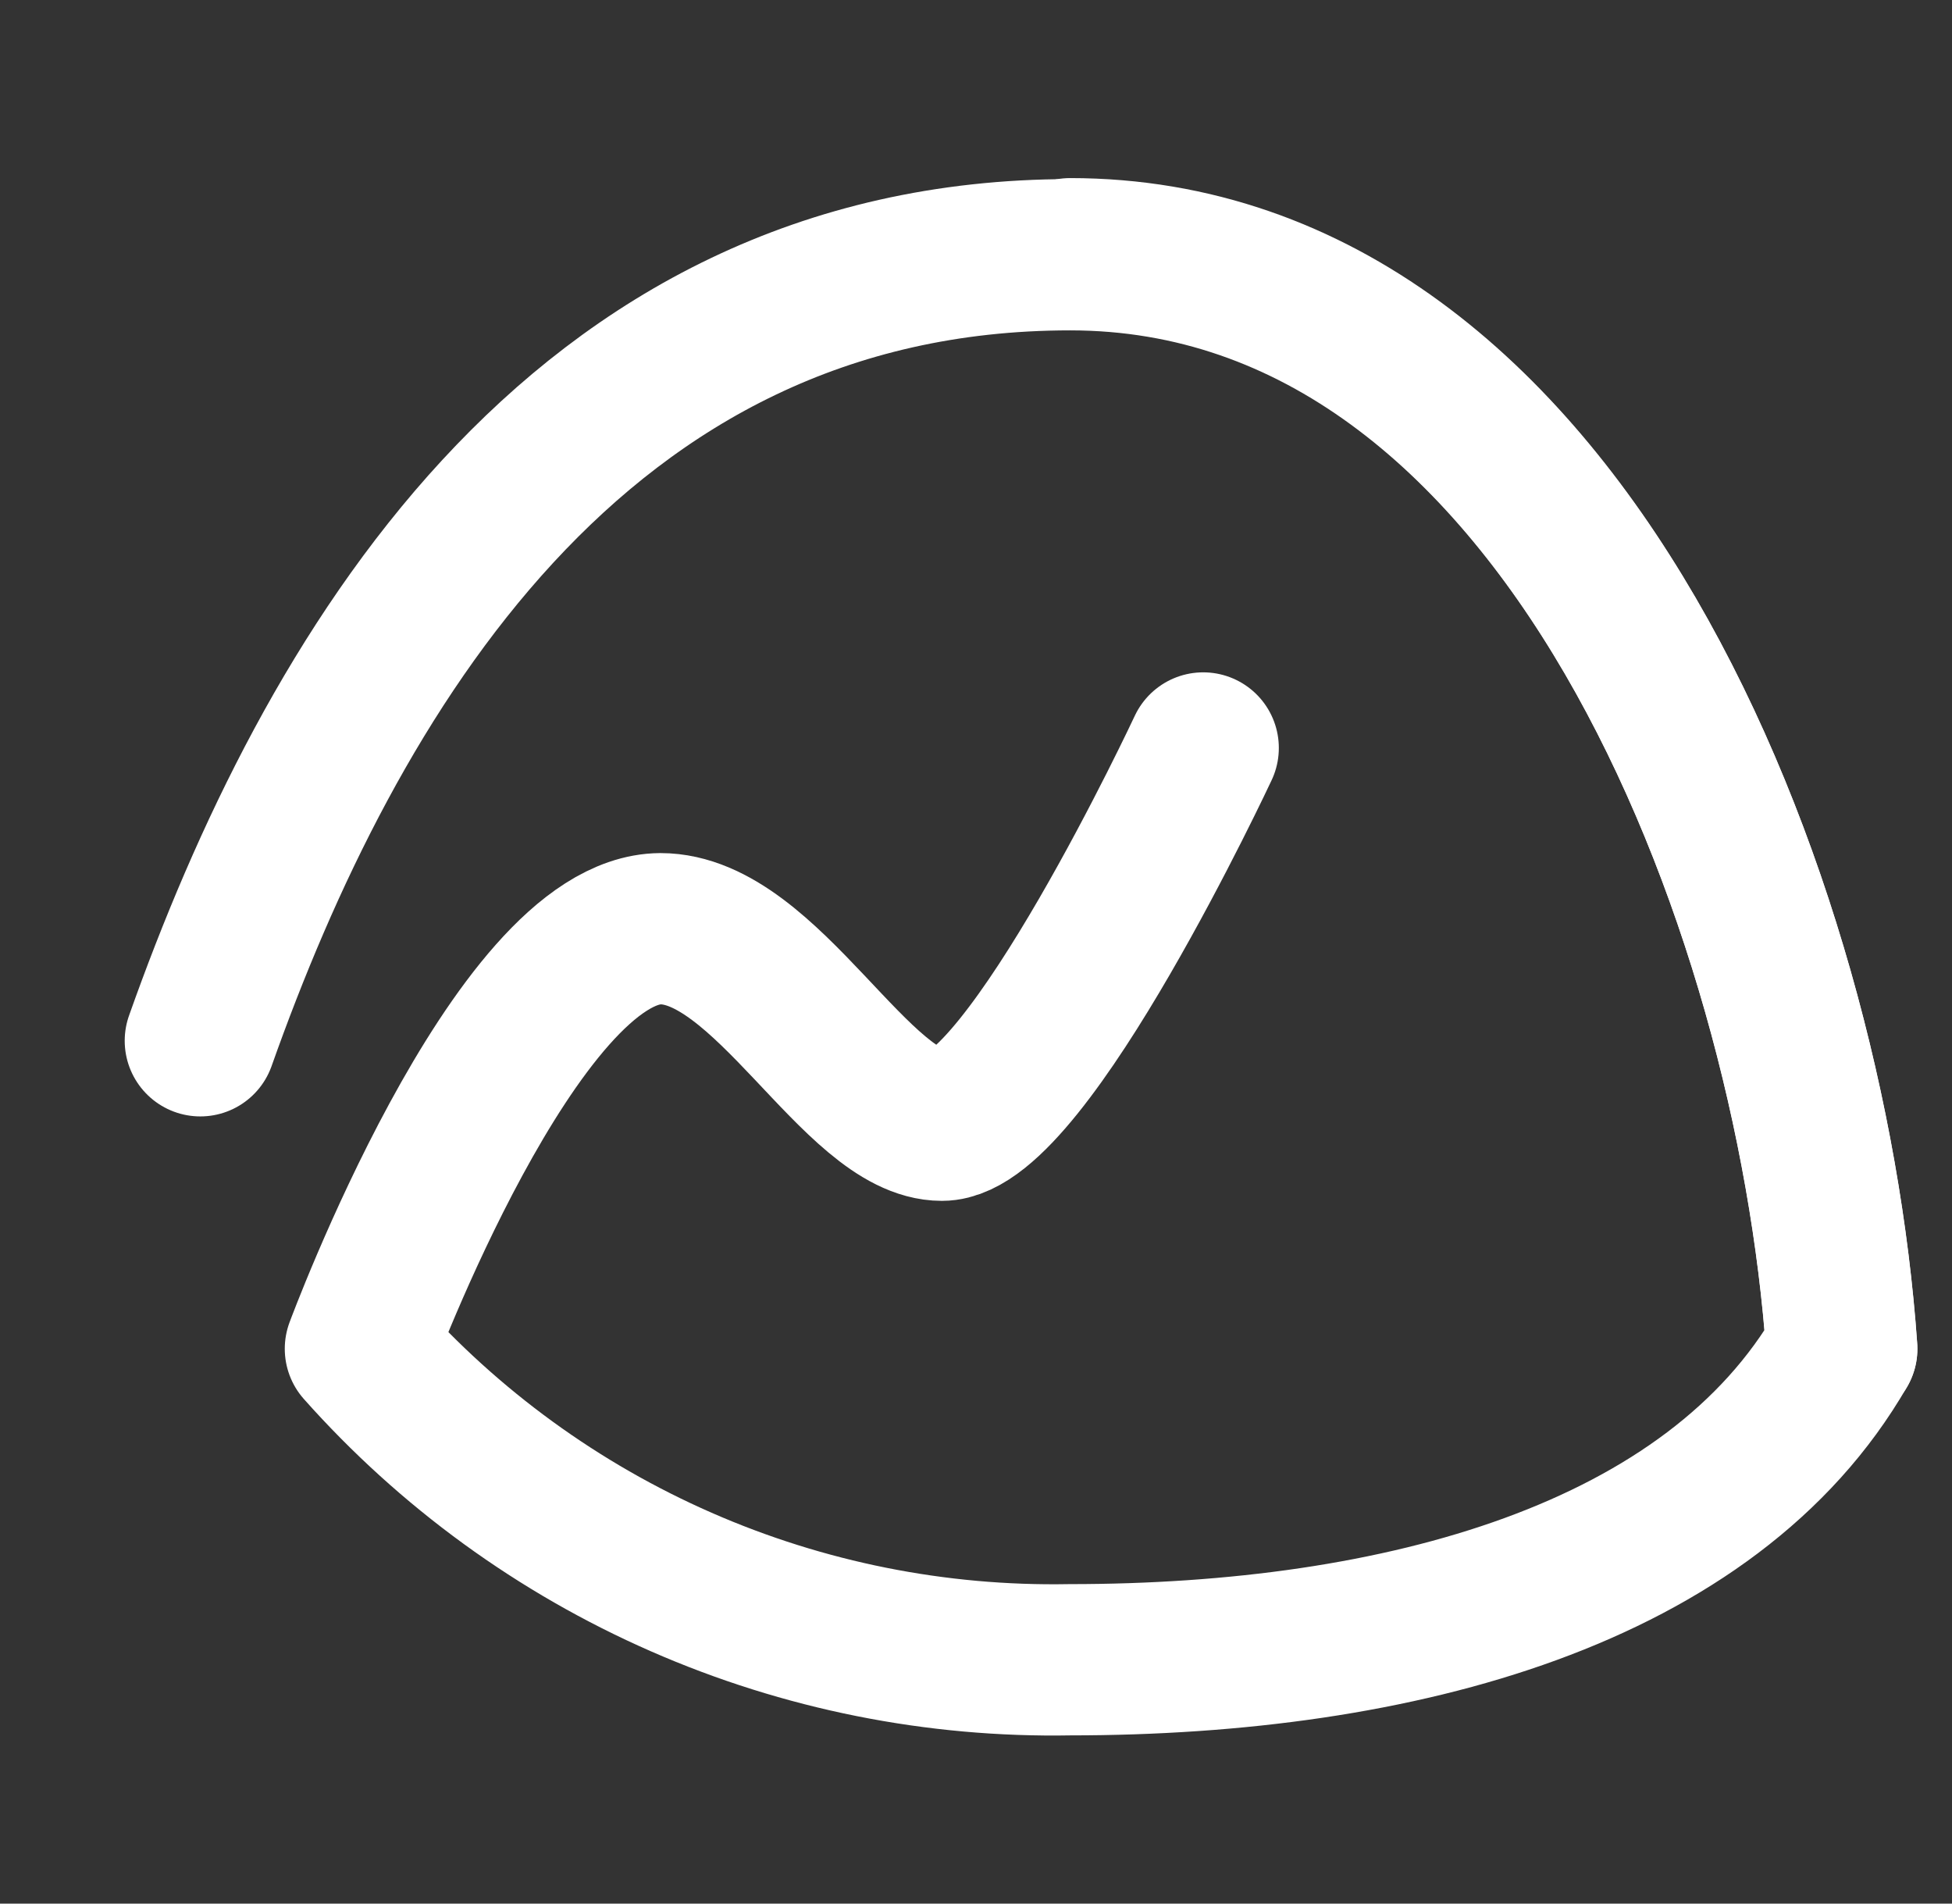
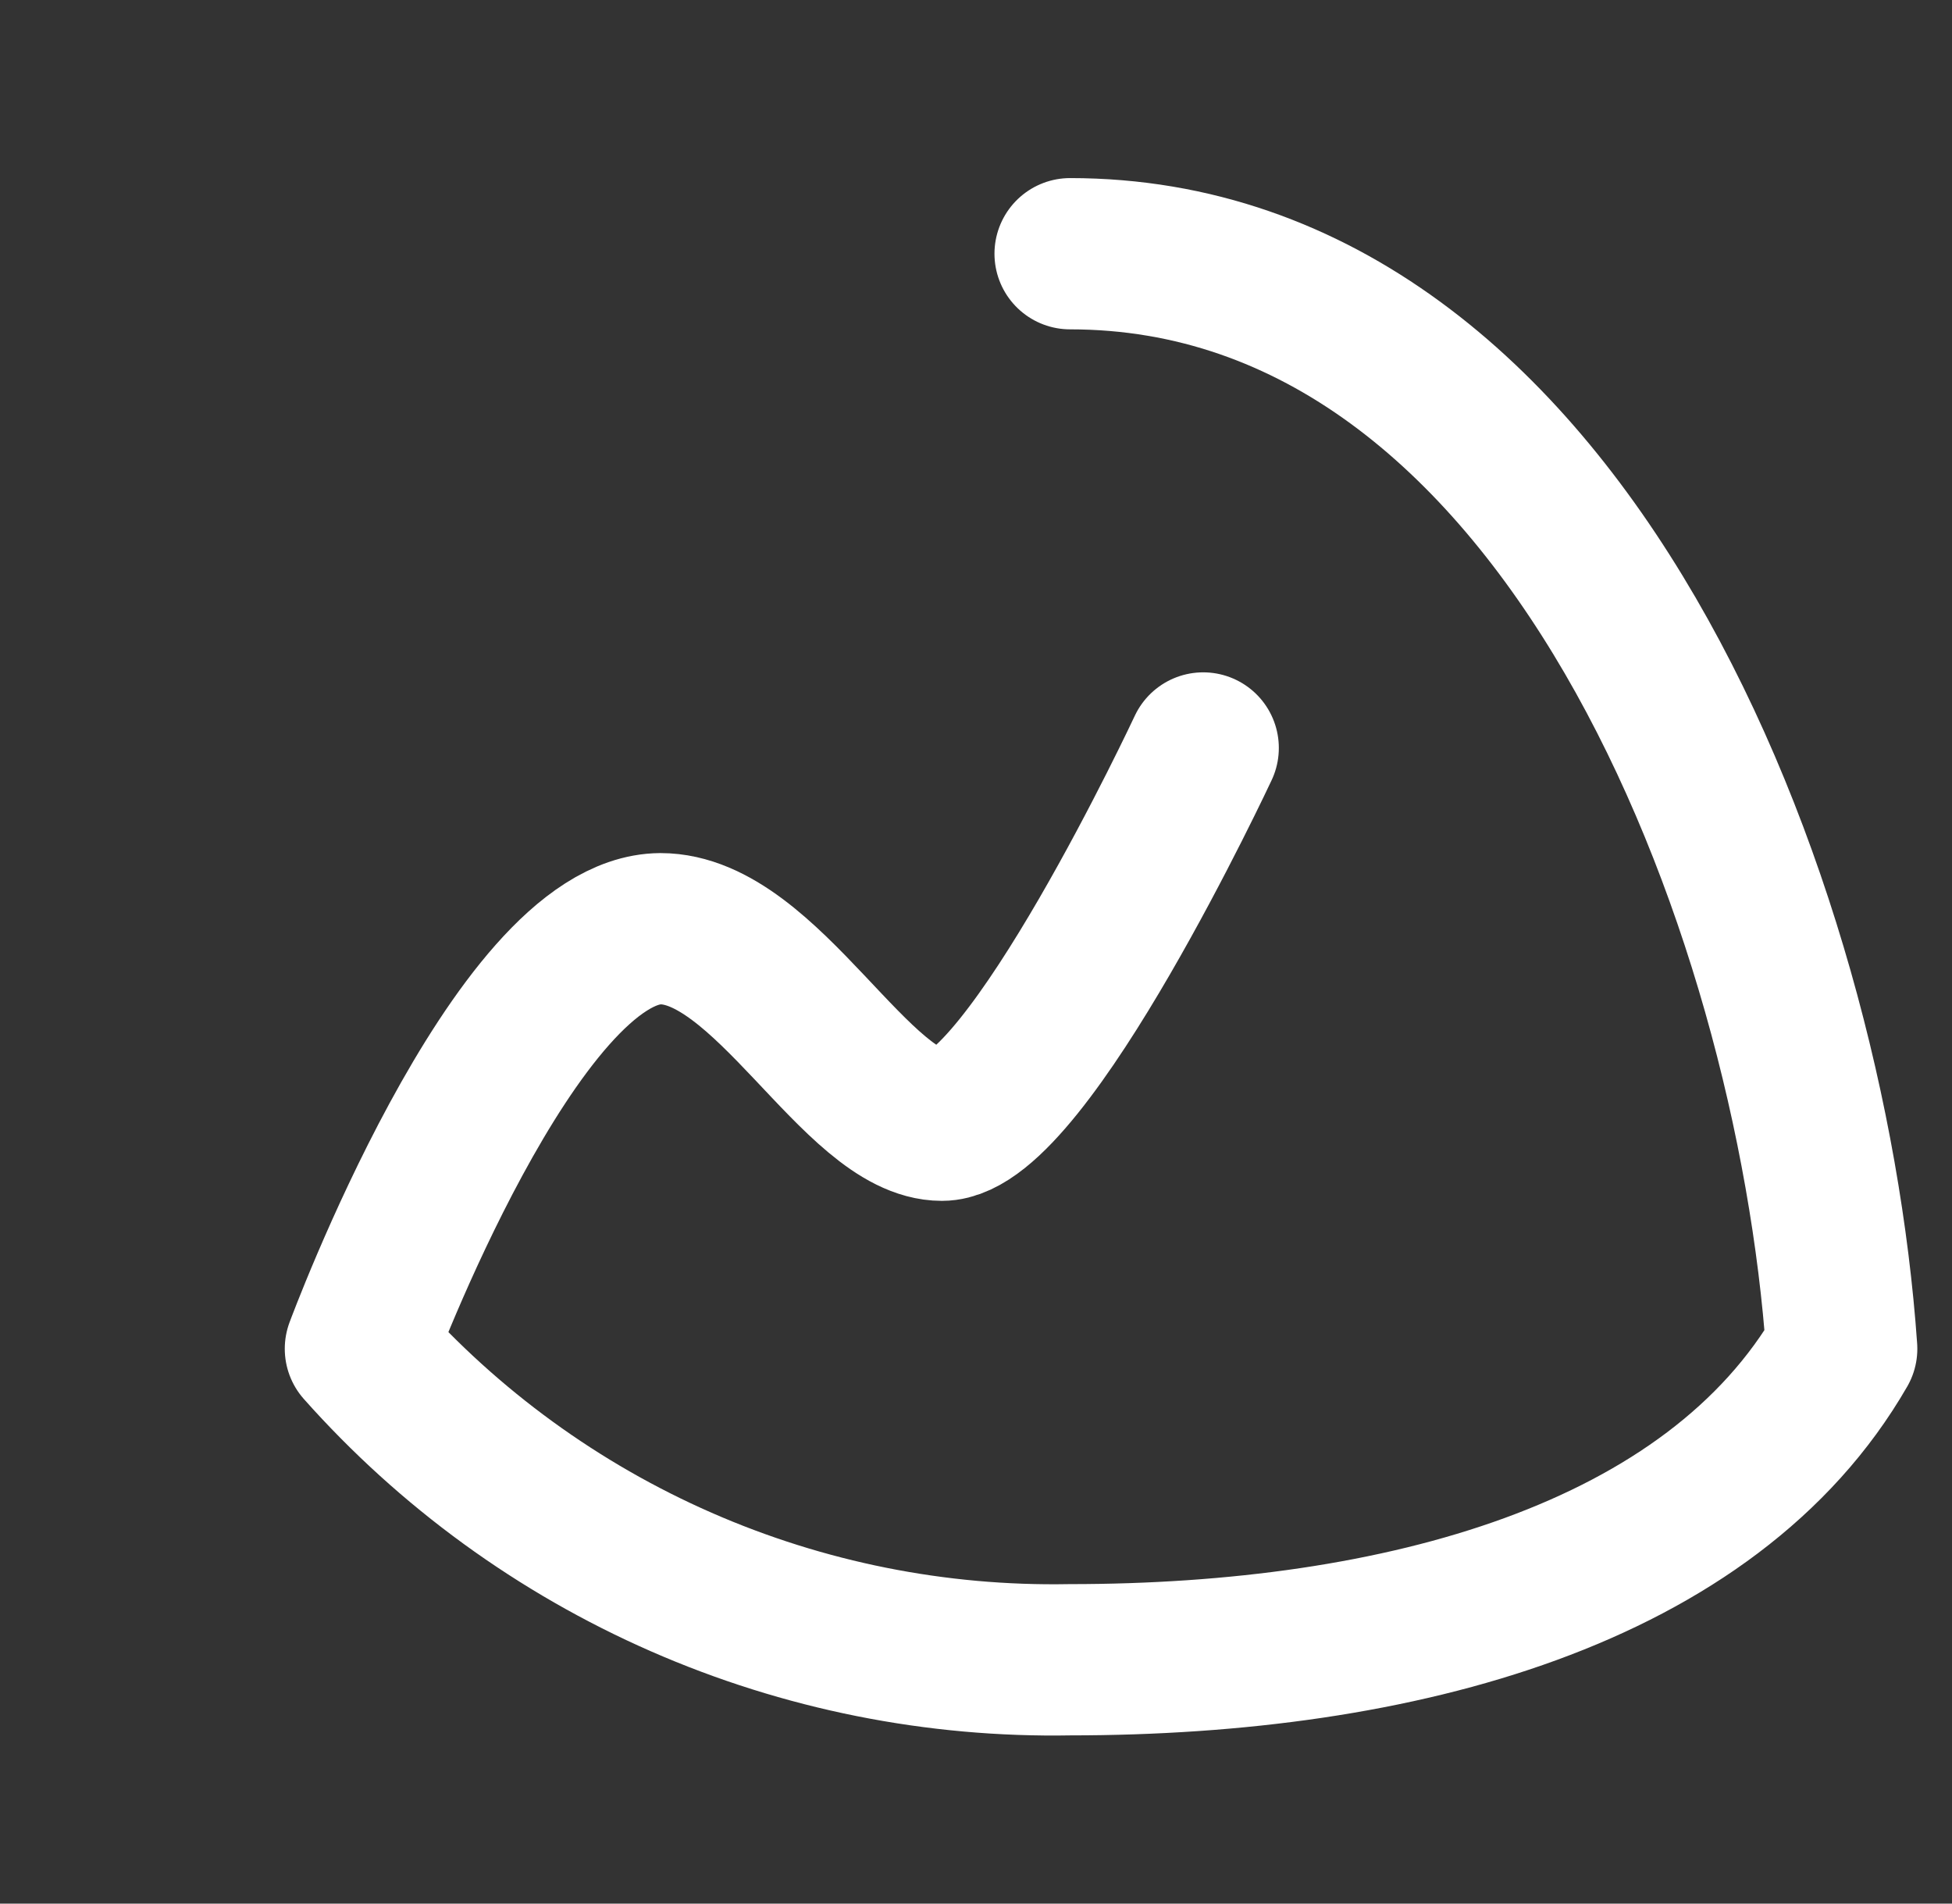
<svg xmlns="http://www.w3.org/2000/svg" width="40" height="39" viewBox="0 0 40 39" fill="none">
  <rect x="0" y="0" width="40" height="39" fill="#333333" stroke="none" />
-   <path d="M4.105 21.323C6.743 13.875 11.775 5.219 21.93 5.219C32.086 5.219 37.108 18.575 37.742 27.633" stroke="white" stroke-width="3.099" stroke-linecap="round" stroke-linejoin="round" />
  <path d="M21.928 5.198C32.084 5.198 37.106 18.575 37.74 27.633C35.073 32.263 28.682 34.004 21.928 34.004C19.188 34.054 16.469 33.511 13.959 32.411C11.448 31.311 9.206 29.681 7.385 27.633C7.385 27.633 10.565 19.048 13.534 19.027C15.708 19.027 17.56 23.053 19.302 23.053C21.043 23.053 24.656 15.324 24.656 15.324" stroke="white" stroke-width="3.099" stroke-linecap="round" stroke-linejoin="round" />
</svg>